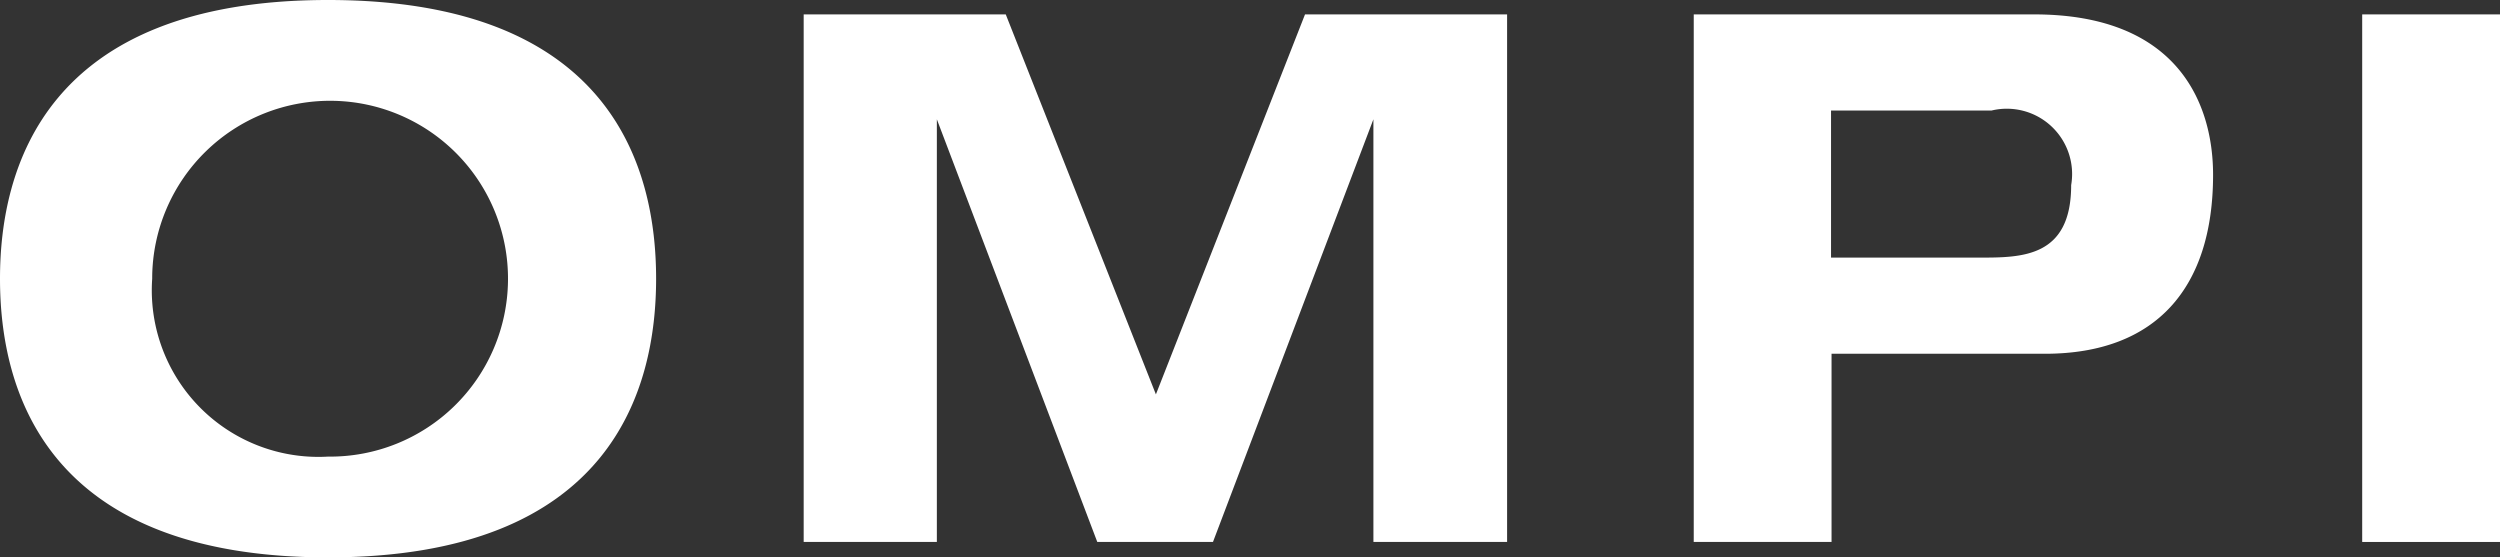
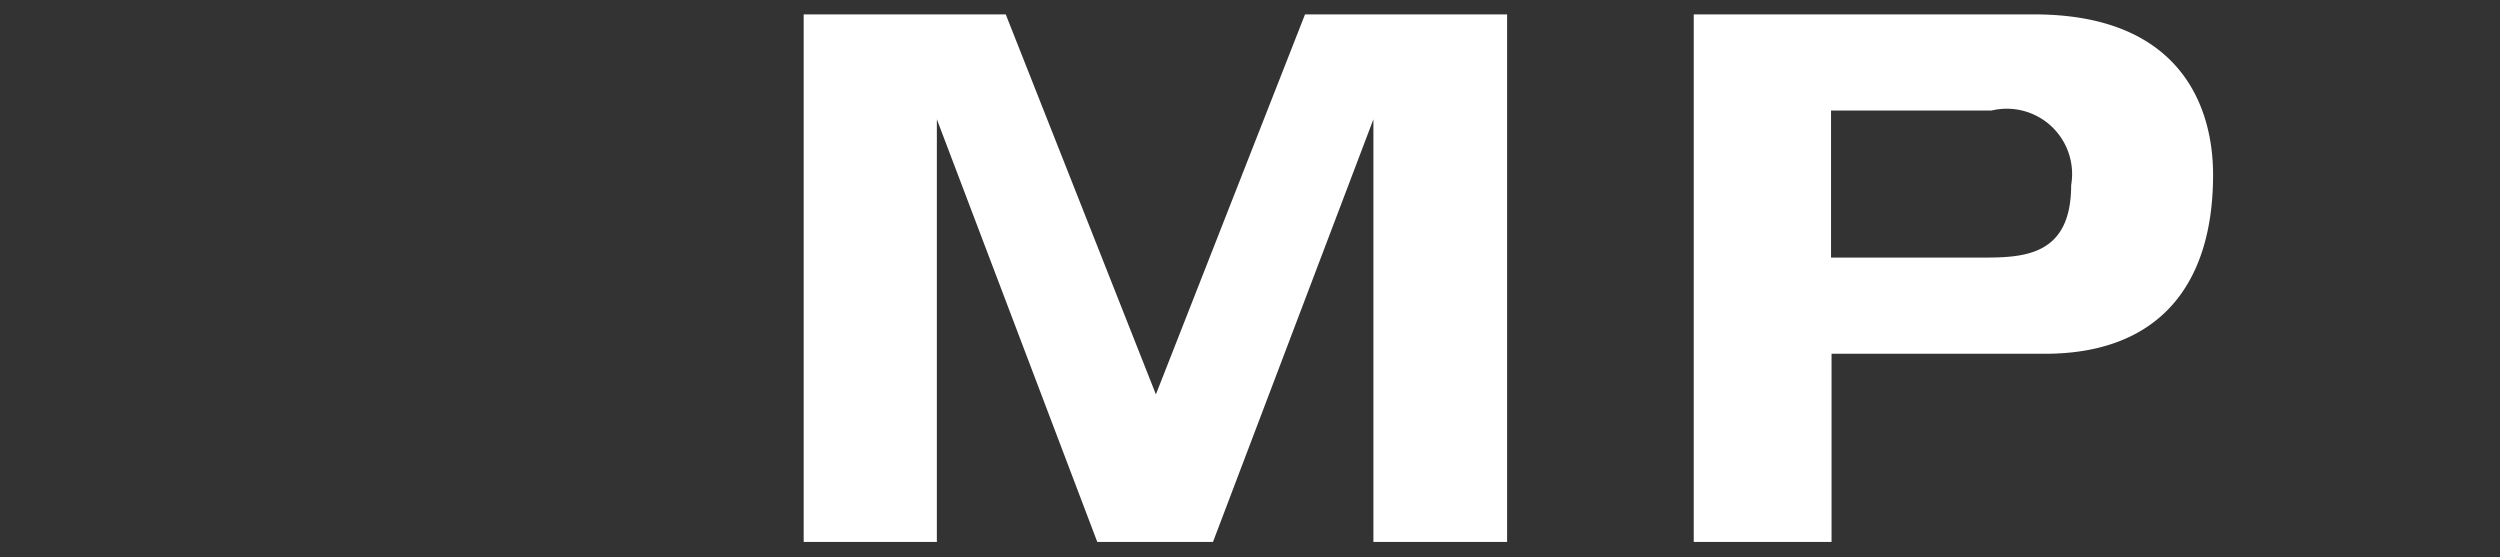
<svg xmlns="http://www.w3.org/2000/svg" viewBox="0 0 48.62 10.84">
  <rect x="0" y="0" width="48.62" height="10.84" fill="#333333" stroke="none" />
  <g fill="#fff">
    <path d="m25.38.28h3.93v10.26h-2.6v-8.22l-3.12 8.22h-2.25l-3.12-8.22v8.22h-2.59v-10.26h3.93l2.92 7.39z" />
    <path d="m32.94.28h6.62c2.8 0 3.48 1.74 3.48 3.12 0 2.19-1.1 3.48-3.27 3.48h-4.15v3.66h-2.68zm2.68 4.73h2.87c.83 0 1.79 0 1.79-1.41a1.27 1.27 0 0 0 -1.55-1.45h-3.12v2.86z" />
-     <path d="m45.94.28h2.68v10.26h-2.68z" />
-     <path d="m6.38 0c5.52 0 6.38 3.27 6.38 5.42s-.86 5.42-6.38 5.42-6.38-3.28-6.38-5.42.87-5.42 6.38-5.42zm0 8.88a3.46 3.46 0 1 0 -3.42-3.5l-0.0.04a3.24 3.24 0 0 0 3.42 3.46z" />
  </g>
</svg>